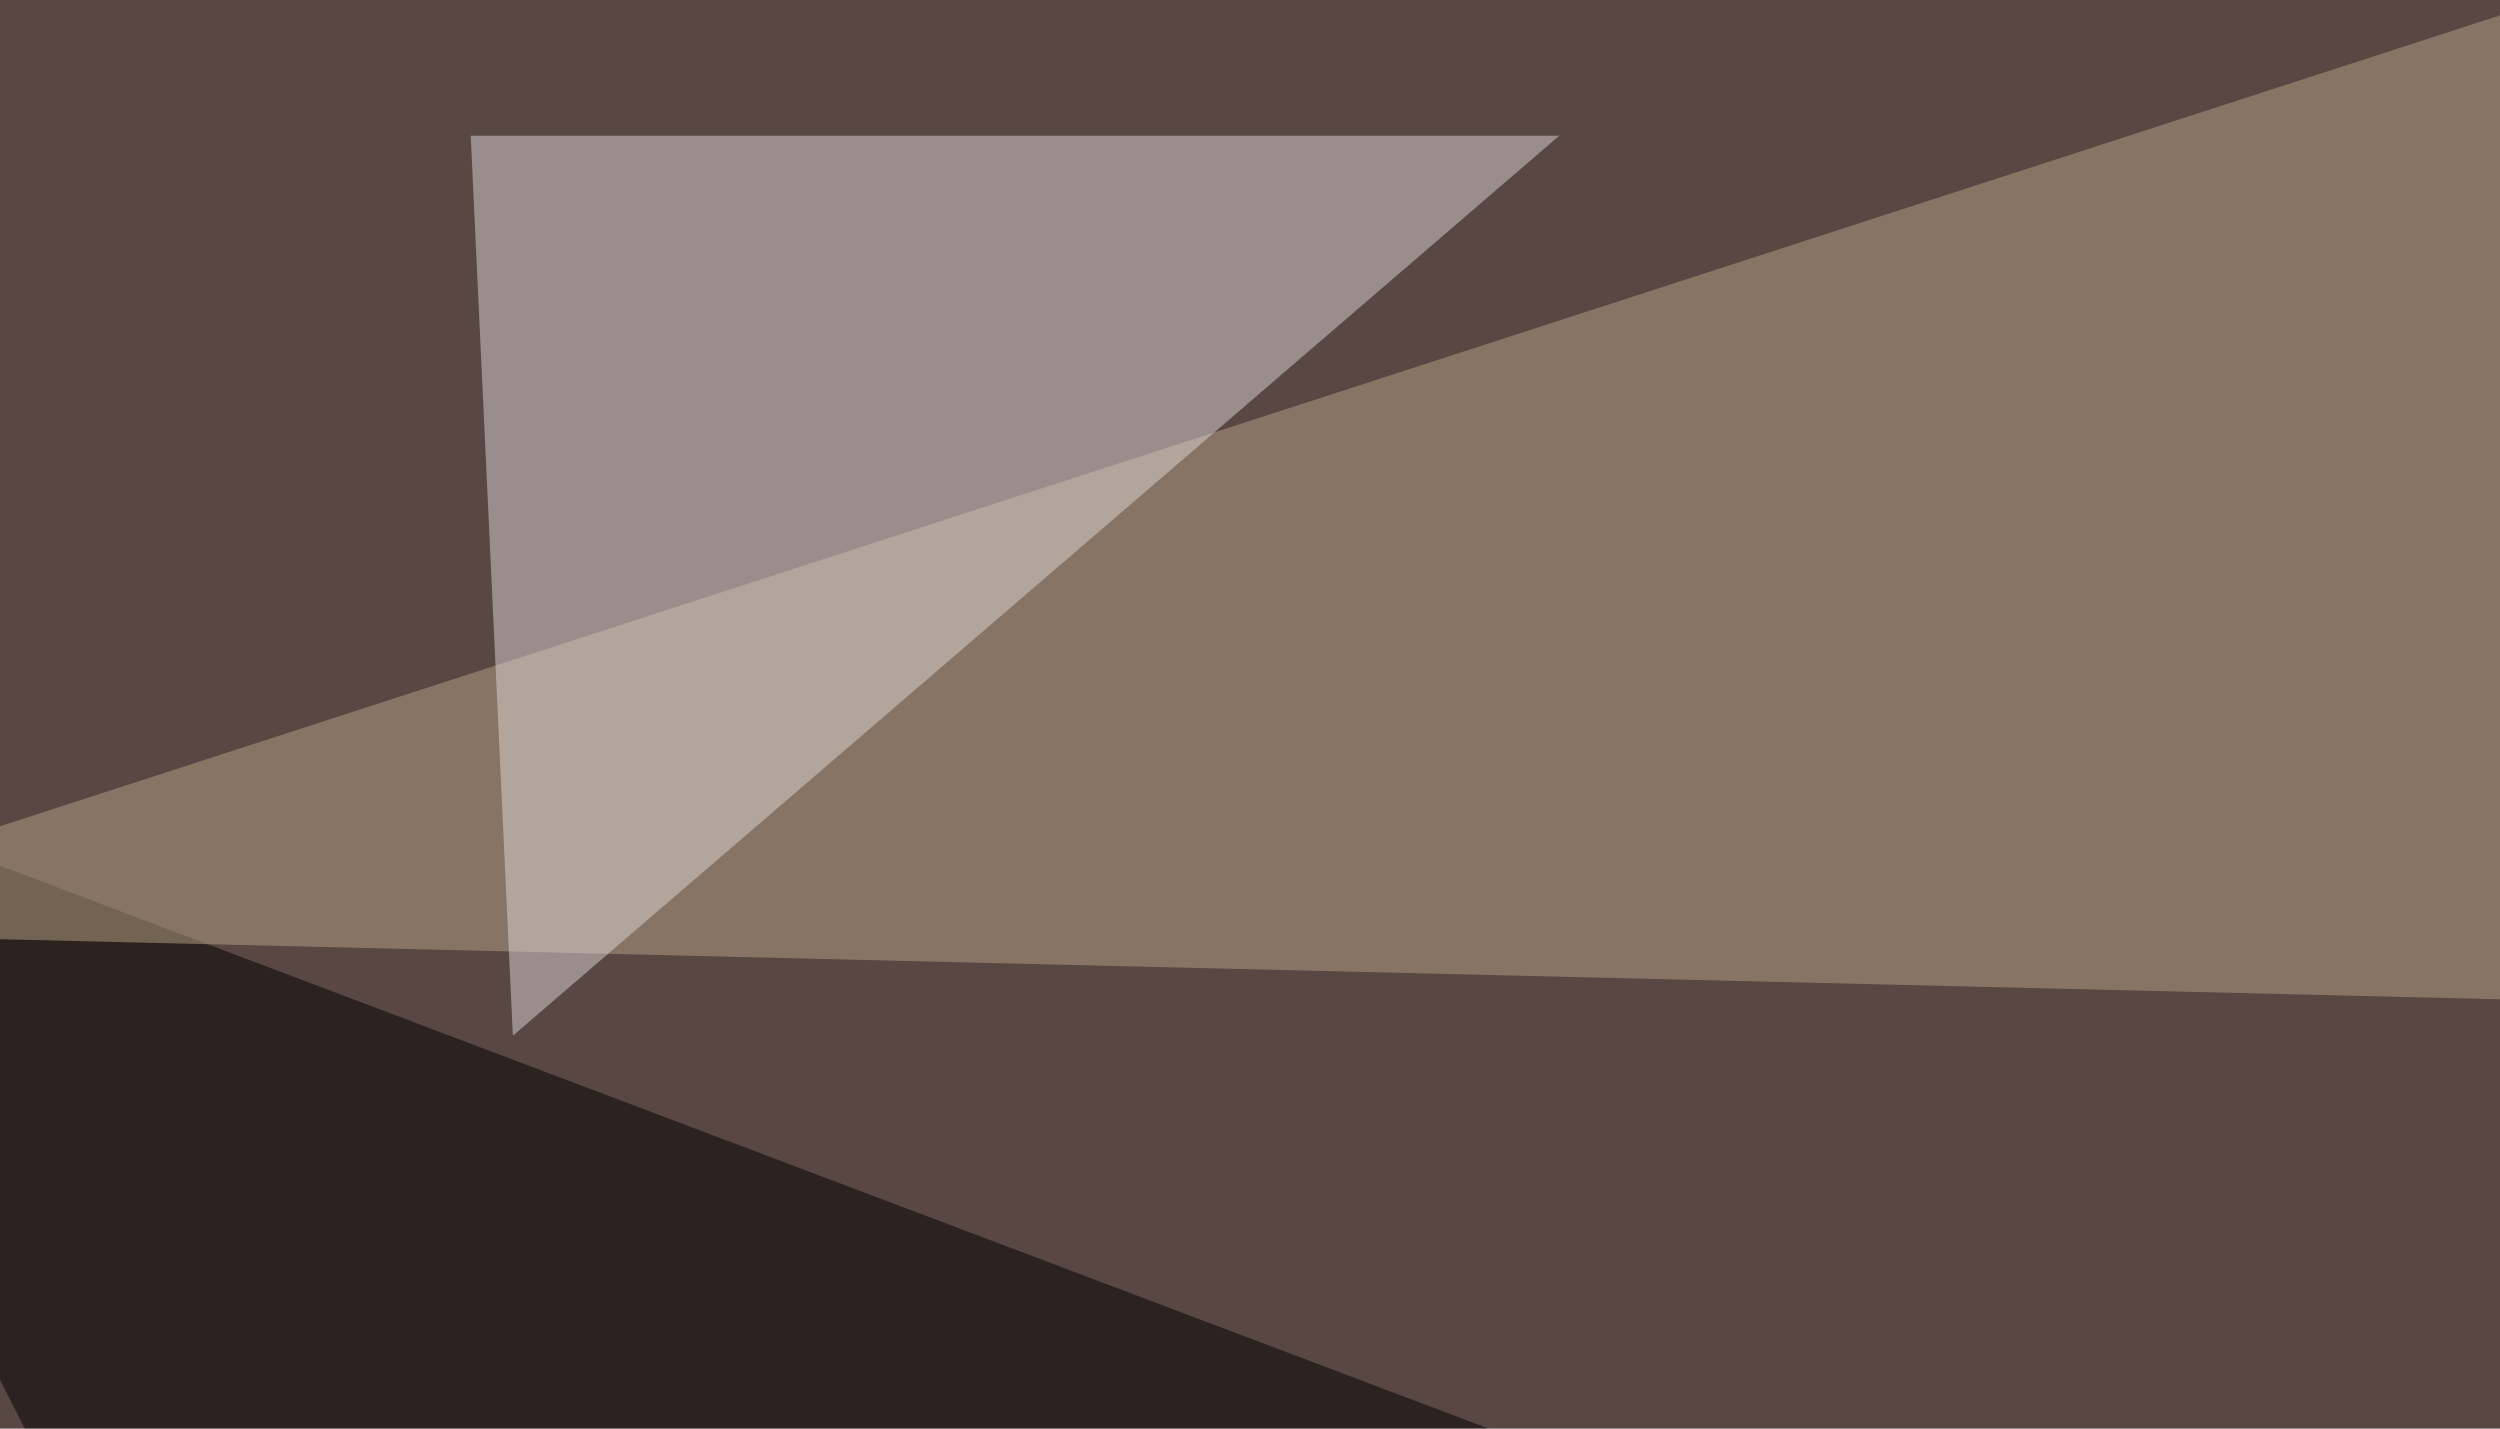
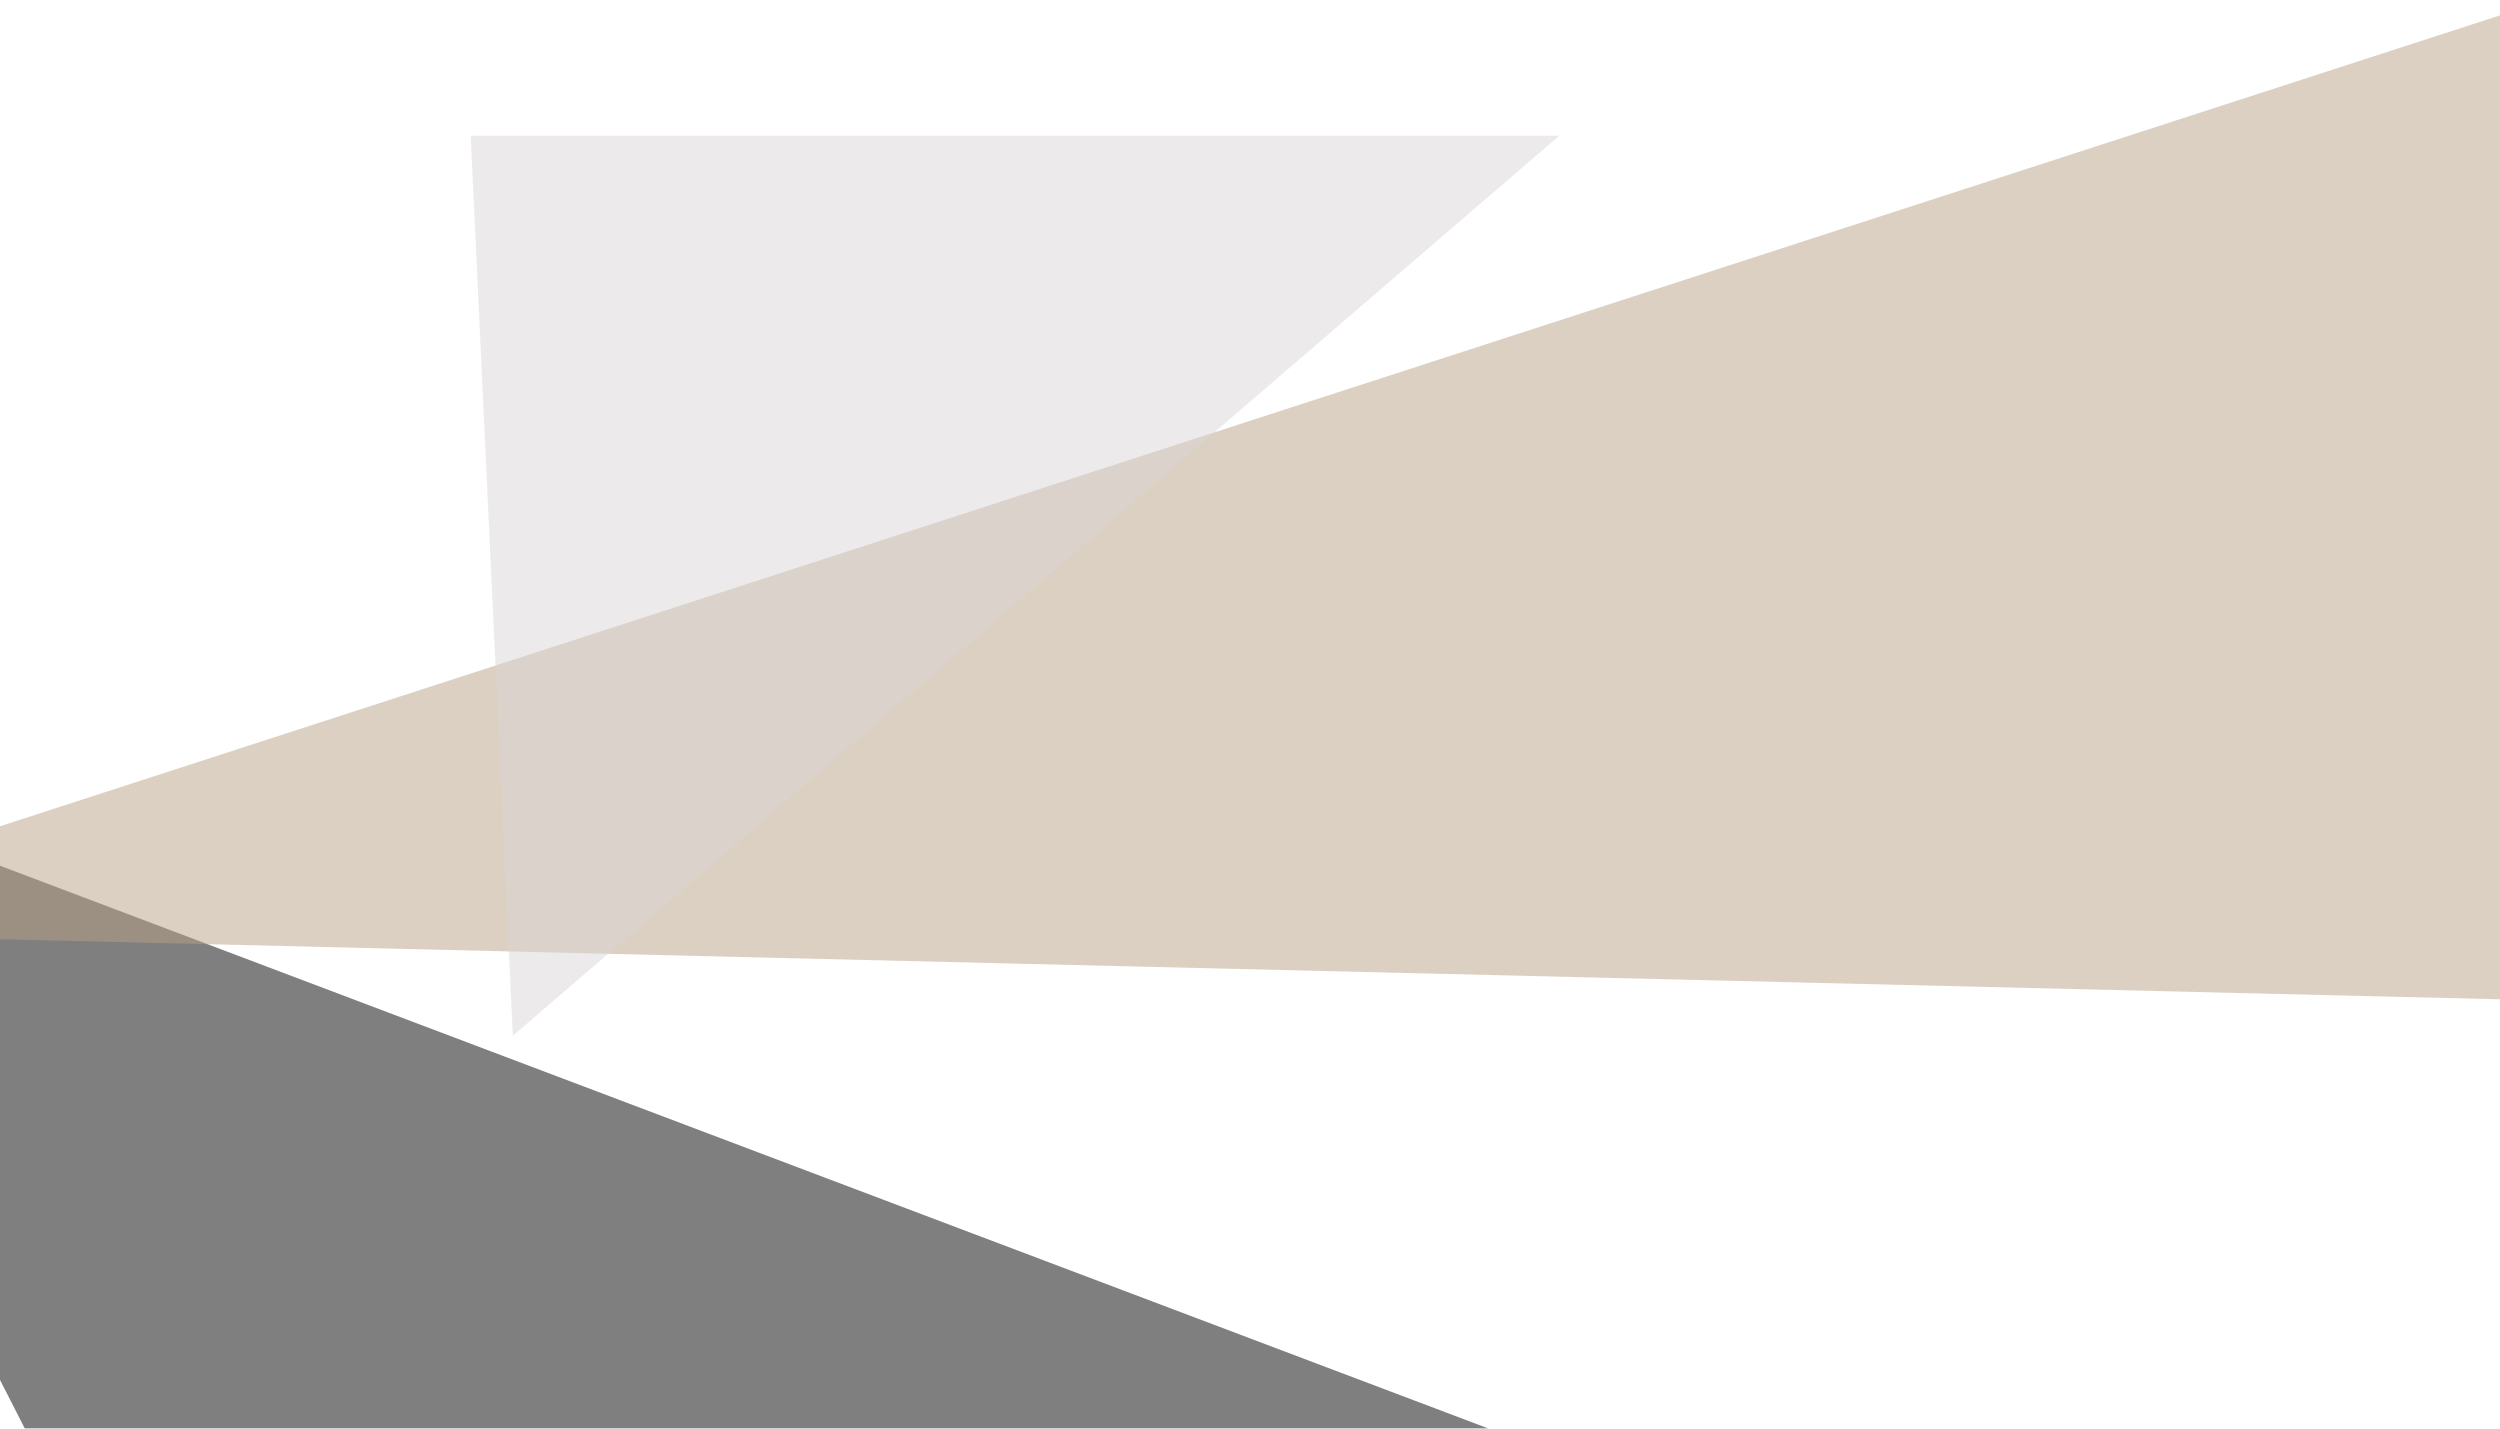
<svg xmlns="http://www.w3.org/2000/svg" width="350" height="200">
  <filter id="a">
    <feGaussianBlur stdDeviation="55" />
  </filter>
-   <rect width="100%" height="100%" fill="#584742" />
  <g filter="url(#a)">
    <g fill-opacity=".5">
      <path d="M543.5 326.7L-45.5 104l225.7 442.4z" />
      <path fill="#b8a287" d="M687 148l-732.4-17.6 542-175.8z" />
      <path fill="#938e9b" d="M637.2 194.8l-249 3L643 455.6z" />
-       <path fill="#dad6d7" d="M71.8 145L65.9 19h152.4z" />
+       <path fill="#dad6d7" d="M71.8 145L65.9 19h152.4" />
    </g>
  </g>
</svg>